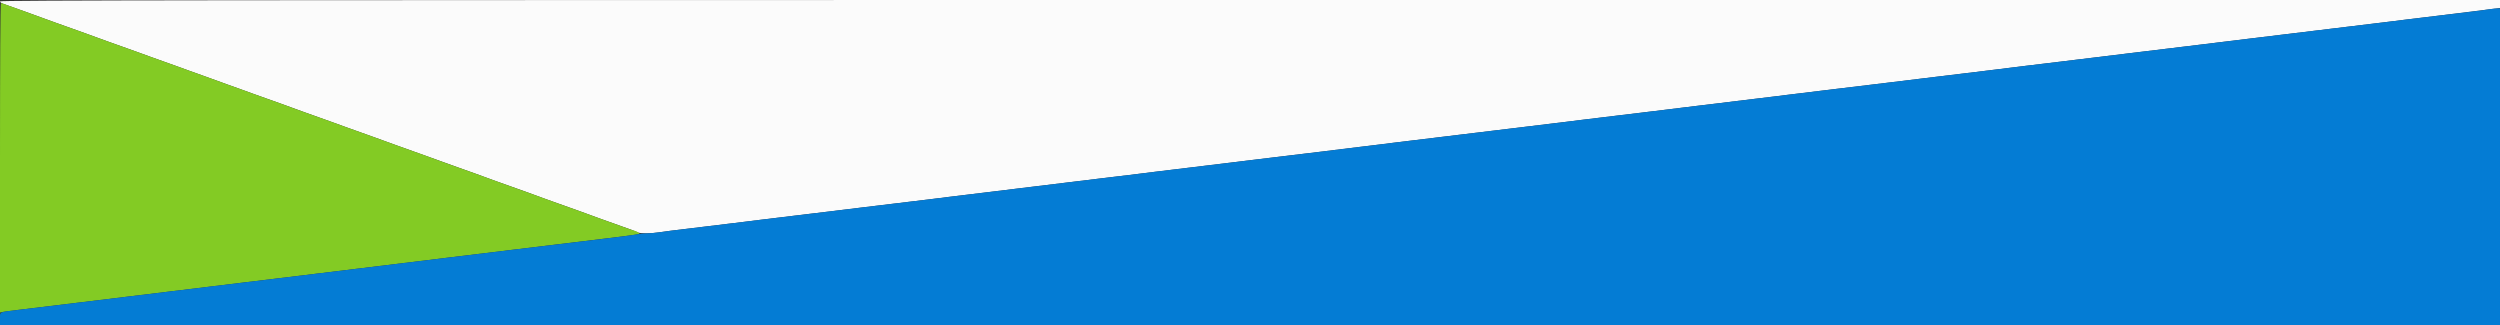
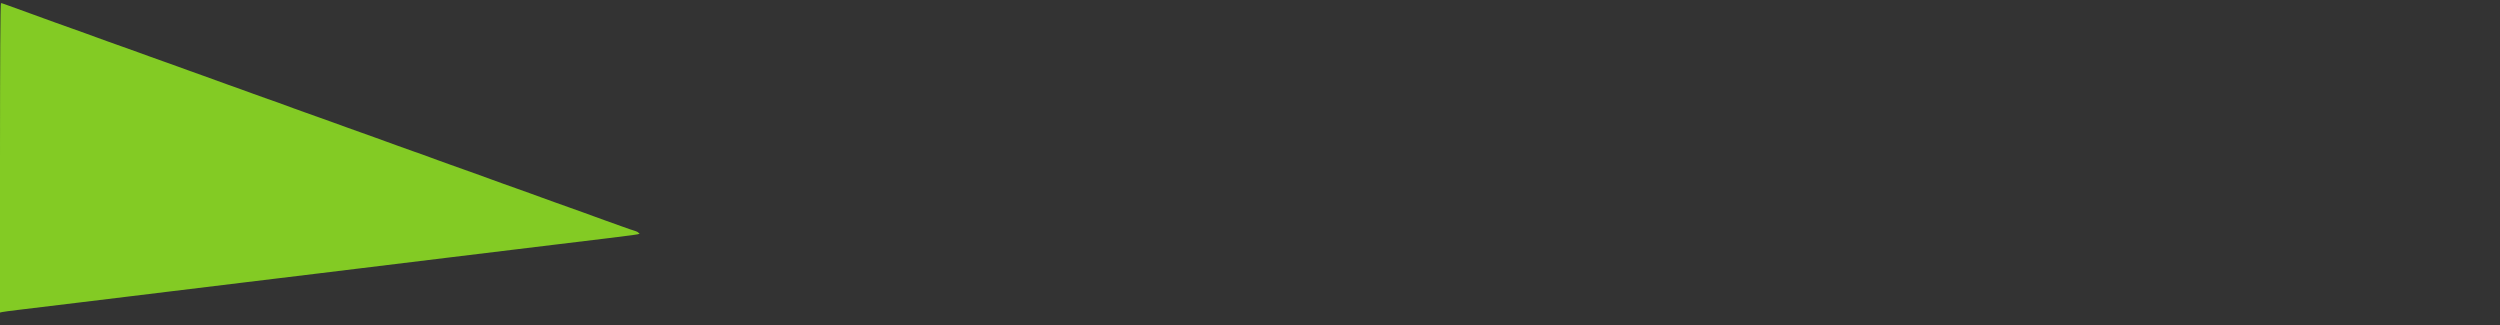
<svg xmlns="http://www.w3.org/2000/svg" id="svg" version="1.1" width="400" height="52" viewBox="0, 0, 400,52">
  <rect x="0" y="0" width="400" height="52" fill="#333333" stroke="none" />
  <g id="svgg">
-     <path id="path0" d="M0.000 0.222 C 0.000 0.344,0.244 0.523,0.542 0.620 C 0.840 0.716,1.946 1.110,3.000 1.494 C 4.054 1.878,5.104 2.255,5.333 2.331 C 5.563 2.408,6.388 2.709,7.167 3.000 C 7.946 3.291,8.771 3.591,9.000 3.665 C 9.229 3.739,10.279 4.114,11.333 4.496 C 12.387 4.879,13.438 5.255,13.667 5.331 C 13.896 5.408,14.721 5.709,15.500 6.000 C 16.279 6.291,17.104 6.591,17.333 6.665 C 17.563 6.739,18.612 7.114,19.667 7.496 C 20.721 7.879,21.771 8.255,22.000 8.331 C 22.229 8.408,23.054 8.708,23.833 8.998 C 24.613 9.289,25.662 9.664,26.167 9.833 C 26.671 10.002,27.721 10.378,28.500 10.668 C 29.279 10.959,30.104 11.259,30.333 11.335 C 30.563 11.412,31.594 11.780,32.625 12.154 C 33.656 12.527,35.344 13.139,36.375 13.513 C 37.406 13.887,38.438 14.255,38.667 14.331 C 38.896 14.408,39.721 14.708,40.500 14.998 C 41.279 15.289,42.329 15.664,42.833 15.833 C 43.337 16.002,44.387 16.376,45.167 16.663 C 47.897 17.670,48.420 17.860,48.833 17.996 C 49.063 18.072,50.112 18.447,51.167 18.830 C 52.221 19.213,53.271 19.588,53.500 19.665 C 53.729 19.741,54.554 20.041,55.333 20.332 C 56.112 20.622,57.163 20.998,57.667 21.167 C 58.171 21.336,59.221 21.711,60.000 22.002 C 60.779 22.292,61.604 22.591,61.833 22.667 C 62.063 22.742,62.887 23.041,63.667 23.332 C 64.446 23.622,65.496 23.998,66.000 24.167 C 66.504 24.336,67.554 24.711,68.333 25.002 C 69.112 25.292,69.938 25.589,70.167 25.662 C 70.396 25.735,70.883 25.910,71.250 26.051 C 71.617 26.193,72.592 26.544,73.417 26.833 C 74.242 27.121,75.310 27.502,75.792 27.679 C 76.273 27.855,77.079 28.150,77.583 28.333 C 78.087 28.517,78.894 28.811,79.375 28.988 C 79.856 29.165,80.925 29.545,81.750 29.833 C 82.575 30.122,83.644 30.502,84.125 30.679 C 84.606 30.855,85.412 31.150,85.917 31.333 C 86.421 31.517,87.227 31.811,87.708 31.988 C 88.190 32.165,89.258 32.545,90.083 32.833 C 90.908 33.122,91.977 33.502,92.458 33.679 C 92.940 33.855,93.746 34.150,94.250 34.333 C 94.754 34.517,95.560 34.811,96.042 34.988 C 96.523 35.165,97.592 35.545,98.417 35.833 C 100.686 36.626,101.720 37.011,102.039 37.180 C 102.412 37.377,104.106 37.377,105.403 37.178 C 106.388 37.028,107.651 36.868,110.750 36.501 C 111.575 36.404,112.813 36.253,113.500 36.167 C 114.188 36.080,115.425 35.930,116.250 35.833 C 117.075 35.737,118.331 35.584,119.042 35.495 C 119.752 35.406,120.915 35.260,121.625 35.171 C 122.335 35.082,123.592 34.930,124.417 34.833 C 125.242 34.737,126.479 34.587,127.167 34.500 C 127.854 34.413,129.092 34.263,129.917 34.167 C 130.742 34.070,131.998 33.919,132.709 33.832 C 133.420 33.744,134.638 33.595,135.417 33.500 C 136.195 33.405,137.414 33.256,138.125 33.168 C 138.835 33.081,140.092 32.930,140.917 32.833 C 141.742 32.737,142.979 32.587,143.667 32.500 C 144.354 32.413,145.592 32.263,146.417 32.167 C 147.242 32.070,148.498 31.918,149.208 31.829 C 149.919 31.740,151.081 31.594,151.792 31.505 C 152.502 31.416,153.758 31.263,154.583 31.167 C 155.408 31.070,156.665 30.918,157.375 30.829 C 158.694 30.663,160.089 30.493,162.750 30.171 C 163.575 30.072,164.831 29.919,165.542 29.832 C 167.890 29.543,169.648 29.329,171.000 29.167 C 172.381 29.001,174.223 28.776,176.458 28.501 C 177.169 28.414,178.425 28.263,179.250 28.167 C 180.075 28.070,181.331 27.918,182.042 27.829 C 182.752 27.740,183.915 27.594,184.625 27.505 C 185.335 27.416,186.592 27.263,187.417 27.167 C 188.242 27.070,189.479 26.920,190.167 26.833 C 190.854 26.747,192.092 26.597,192.917 26.500 C 193.742 26.403,194.979 26.253,195.667 26.167 C 196.354 26.080,197.592 25.928,198.417 25.829 C 199.242 25.729,200.479 25.579,201.167 25.495 C 201.854 25.411,203.092 25.261,203.917 25.162 C 204.742 25.062,205.979 24.912,206.667 24.828 C 207.354 24.745,208.592 24.597,209.417 24.500 C 210.242 24.403,211.498 24.251,212.208 24.162 C 212.919 24.073,214.081 23.927,214.792 23.838 C 215.502 23.749,216.758 23.597,217.583 23.500 C 218.408 23.403,219.665 23.251,220.375 23.162 C 221.085 23.073,222.248 22.927,222.958 22.838 C 223.669 22.749,224.925 22.596,225.750 22.499 C 228.964 22.119,230.127 21.978,231.250 21.832 C 231.892 21.749,233.129 21.599,234.000 21.499 C 235.613 21.314,237.148 21.128,239.458 20.838 C 240.169 20.749,241.425 20.597,242.250 20.500 C 243.075 20.403,244.313 20.253,245.000 20.167 C 245.688 20.080,246.925 19.930,247.750 19.833 C 248.575 19.737,249.831 19.584,250.542 19.495 C 251.252 19.406,252.415 19.260,253.125 19.171 C 253.835 19.082,255.092 18.930,255.917 18.833 C 256.742 18.737,257.998 18.584,258.708 18.495 C 261.019 18.206,262.554 18.020,264.167 17.835 C 265.037 17.735,266.275 17.585,266.917 17.501 C 267.558 17.418,268.758 17.269,269.583 17.170 C 270.408 17.071,271.646 16.921,272.333 16.837 C 273.021 16.752,274.296 16.599,275.167 16.497 C 276.037 16.395,277.237 16.245,277.833 16.165 C 278.429 16.085,279.667 15.936,280.583 15.833 C 281.500 15.731,282.737 15.582,283.333 15.502 C 283.929 15.421,285.129 15.272,286.000 15.170 C 287.698 14.970,289.392 14.764,291.458 14.505 C 292.169 14.416,293.425 14.263,294.250 14.165 C 296.023 13.956,298.100 13.706,299.833 13.495 C 300.521 13.411,301.758 13.261,302.583 13.162 C 305.244 12.841,306.639 12.670,307.958 12.505 C 308.669 12.416,309.925 12.263,310.750 12.167 C 311.575 12.070,312.831 11.918,313.542 11.829 C 315.608 11.569,317.302 11.363,319.000 11.164 C 319.871 11.061,321.071 10.913,321.667 10.833 C 322.262 10.754,323.462 10.605,324.333 10.503 C 325.204 10.401,326.479 10.248,327.167 10.163 C 327.854 10.079,329.092 9.928,329.917 9.829 C 330.742 9.729,331.979 9.579,332.667 9.495 C 333.354 9.411,334.592 9.261,335.417 9.162 C 338.078 8.841,339.472 8.670,340.792 8.505 C 341.502 8.416,342.758 8.263,343.583 8.167 C 344.408 8.070,345.646 7.920,346.333 7.833 C 347.021 7.747,348.258 7.597,349.083 7.500 C 349.908 7.403,351.146 7.253,351.833 7.167 C 352.521 7.080,353.758 6.928,354.583 6.829 C 357.186 6.514,358.626 6.338,360.000 6.167 C 362.396 5.867,363.890 5.686,365.500 5.500 C 367.131 5.311,368.710 5.120,370.958 4.838 C 371.669 4.749,372.925 4.597,373.750 4.500 C 374.575 4.403,375.813 4.253,376.500 4.167 C 377.188 4.080,378.425 3.930,379.250 3.833 C 380.075 3.737,381.331 3.584,382.042 3.495 C 382.752 3.406,383.915 3.260,384.625 3.171 C 385.335 3.082,386.592 2.930,387.417 2.833 C 388.242 2.737,389.479 2.587,390.167 2.500 C 390.854 2.414,392.092 2.262,392.917 2.163 C 394.427 1.982,395.389 1.862,398.375 1.481 L 400.000 1.274 400.000 0.637 L 400.000 0.000 200.000 0.000 C 33.528 0.000,0.000 0.037,0.000 0.222 " stroke="none" fill="#fbfbfb" fill-rule="evenodd" />
    <path id="path1" d="M0.000 25.253 L 0.000 50.006 0.375 49.923 C 0.581 49.877,1.688 49.728,2.833 49.592 C 5.755 49.244,8.442 48.920,13.167 48.342 C 15.412 48.068,18.525 47.689,20.083 47.500 C 21.642 47.311,24.717 46.936,26.917 46.667 C 30.645 46.210,31.974 46.049,39.250 45.167 C 40.762 44.983,43.237 44.683,44.750 44.500 C 46.262 44.317,48.756 44.014,50.292 43.828 C 51.827 43.642,54.902 43.267,57.125 42.995 C 64.573 42.083,69.400 41.494,71.500 41.241 C 73.531 40.997,75.310 40.780,82.333 39.925 C 84.212 39.696,86.987 39.359,88.500 39.176 C 104.019 37.298,102.396 37.526,102.172 37.257 C 102.072 37.136,101.823 36.999,101.620 36.952 C 101.416 36.906,100.388 36.552,99.333 36.167 C 98.279 35.782,97.229 35.406,97.000 35.332 C 96.771 35.257,95.946 34.958,95.167 34.667 C 94.388 34.375,93.563 34.074,93.333 33.998 C 93.104 33.922,92.054 33.546,91.000 33.163 C 89.946 32.780,88.896 32.406,88.667 32.332 C 88.438 32.257,87.612 31.958,86.833 31.667 C 86.054 31.375,85.229 31.074,85.000 30.998 C 84.771 30.922,83.721 30.546,82.667 30.163 C 81.612 29.780,80.563 29.406,80.333 29.332 C 80.104 29.257,79.279 28.958,78.500 28.667 C 77.721 28.375,76.896 28.074,76.667 27.998 C 76.438 27.922,75.387 27.546,74.333 27.163 C 73.279 26.780,72.229 26.406,72.000 26.332 C 71.771 26.257,70.946 25.960,70.167 25.672 C 67.746 24.776,66.948 24.488,66.000 24.169 C 65.496 23.999,64.446 23.622,63.667 23.332 C 62.887 23.041,62.063 22.742,61.833 22.667 C 61.604 22.591,60.779 22.292,60.000 22.002 C 59.221 21.711,58.171 21.336,57.667 21.167 C 57.163 20.998,56.112 20.622,55.333 20.332 C 54.554 20.041,53.729 19.741,53.500 19.665 C 53.271 19.588,52.221 19.213,51.167 18.830 C 50.112 18.447,49.063 18.073,48.833 17.998 C 48.604 17.924,47.779 17.627,47.000 17.339 C 44.580 16.443,43.781 16.155,42.833 15.835 C 42.329 15.665,41.279 15.289,40.500 14.998 C 39.721 14.708,38.896 14.408,38.667 14.331 C 38.438 14.255,37.406 13.887,36.375 13.513 C 35.344 13.139,33.656 12.527,32.625 12.154 C 31.594 11.780,30.563 11.412,30.333 11.335 C 30.104 11.259,29.279 10.959,28.500 10.668 C 27.721 10.378,26.671 10.002,26.167 9.833 C 25.662 9.664,24.613 9.289,23.833 8.998 C 23.054 8.708,22.229 8.408,22.000 8.331 C 21.771 8.255,20.721 7.879,19.667 7.496 C 18.612 7.114,17.563 6.739,17.333 6.665 C 17.104 6.591,16.279 6.291,15.500 6.000 C 14.721 5.709,13.896 5.408,13.667 5.331 C 13.438 5.255,12.387 4.879,11.333 4.496 C 10.279 4.114,9.229 3.739,9.000 3.665 C 8.771 3.591,7.946 3.291,7.167 3.000 C 6.388 2.709,5.563 2.408,5.333 2.331 C 4.779 2.147,1.374 0.914,0.781 0.683 C 0.523 0.582,0.242 0.500,0.156 0.500 C 0.060 0.500,0.000 10.011,0.000 25.253 " stroke="none" fill="#83cb24" fill-rule="evenodd" />
-     <path id="path2" d="M398.167 1.499 C 397.754 1.570,396.667 1.715,395.750 1.820 C 394.144 2.006,392.972 2.149,390.208 2.495 C 389.498 2.584,388.242 2.737,387.417 2.833 C 386.592 2.930,385.335 3.082,384.625 3.171 C 383.915 3.260,382.752 3.406,382.042 3.495 C 381.331 3.584,380.075 3.737,379.250 3.833 C 378.425 3.930,377.188 4.080,376.500 4.167 C 375.813 4.253,374.575 4.403,373.750 4.500 C 372.925 4.597,371.669 4.749,370.958 4.838 C 368.710 5.120,367.131 5.311,365.500 5.500 C 363.877 5.688,362.316 5.877,360.042 6.162 C 359.331 6.251,358.075 6.405,357.250 6.505 C 354.589 6.826,353.194 6.997,351.875 7.162 C 351.165 7.251,349.908 7.403,349.083 7.500 C 348.258 7.597,347.021 7.747,346.333 7.833 C 345.646 7.920,344.408 8.070,343.583 8.167 C 342.758 8.263,341.521 8.413,340.833 8.500 C 340.146 8.586,338.908 8.739,338.083 8.838 C 337.258 8.938,336.021 9.088,335.333 9.171 C 334.646 9.255,333.408 9.405,332.583 9.505 C 330.647 9.739,328.825 9.960,327.208 10.159 C 326.498 10.246,325.204 10.401,324.333 10.503 C 323.462 10.605,322.262 10.754,321.667 10.833 C 321.071 10.913,319.871 11.061,319.000 11.164 C 317.302 11.363,315.608 11.569,313.542 11.829 C 312.831 11.918,311.575 12.070,310.750 12.167 C 309.925 12.263,308.688 12.413,308.000 12.500 C 307.313 12.586,306.075 12.739,305.250 12.838 C 304.425 12.938,303.188 13.088,302.500 13.171 C 301.813 13.255,300.575 13.405,299.750 13.505 C 298.925 13.604,297.688 13.754,297.000 13.838 C 296.313 13.922,295.075 14.070,294.250 14.167 C 293.425 14.263,292.169 14.416,291.458 14.505 C 289.392 14.764,287.698 14.970,286.000 15.170 C 285.129 15.272,283.929 15.421,283.333 15.502 C 282.737 15.582,281.500 15.731,280.583 15.833 C 279.667 15.936,278.429 16.085,277.833 16.165 C 277.237 16.245,276.037 16.395,275.167 16.497 C 274.296 16.599,273.021 16.752,272.333 16.837 C 271.646 16.921,270.408 17.071,269.583 17.170 C 268.758 17.269,267.558 17.418,266.917 17.501 C 266.275 17.585,265.037 17.735,264.167 17.835 C 262.554 18.020,261.019 18.206,258.708 18.495 C 257.998 18.584,256.742 18.737,255.917 18.833 C 255.092 18.930,253.835 19.082,253.125 19.171 C 252.415 19.260,251.252 19.406,250.542 19.495 C 249.831 19.584,248.575 19.737,247.750 19.833 C 246.925 19.930,245.688 20.080,245.000 20.167 C 244.313 20.253,243.075 20.403,242.250 20.500 C 241.425 20.597,240.169 20.749,239.458 20.838 C 237.148 21.128,235.613 21.314,234.000 21.499 C 233.129 21.599,231.892 21.749,231.250 21.832 C 230.127 21.978,228.964 22.119,225.750 22.499 C 224.925 22.596,223.669 22.749,222.958 22.838 C 222.248 22.927,221.085 23.073,220.375 23.162 C 219.665 23.251,218.408 23.403,217.583 23.500 C 216.758 23.597,215.502 23.749,214.792 23.838 C 214.081 23.927,212.919 24.073,212.208 24.162 C 211.498 24.251,210.242 24.404,209.417 24.501 C 207.644 24.711,205.567 24.960,203.833 25.171 C 203.146 25.255,201.908 25.405,201.083 25.505 C 198.422 25.826,197.028 25.997,195.708 26.162 C 194.998 26.251,193.742 26.403,192.917 26.500 C 192.092 26.597,190.854 26.747,190.167 26.833 C 189.479 26.920,188.242 27.070,187.417 27.167 C 186.592 27.263,185.335 27.416,184.625 27.505 C 183.915 27.594,182.752 27.740,182.042 27.829 C 181.331 27.918,180.075 28.070,179.250 28.167 C 178.425 28.263,177.169 28.414,176.458 28.501 C 174.223 28.776,172.381 29.001,171.000 29.167 C 169.648 29.329,167.890 29.543,165.542 29.832 C 164.831 29.919,163.575 30.072,162.750 30.171 C 160.089 30.493,158.694 30.663,157.375 30.829 C 156.665 30.918,155.408 31.070,154.583 31.167 C 153.758 31.263,152.502 31.416,151.792 31.505 C 151.081 31.594,149.919 31.740,149.208 31.829 C 148.498 31.918,147.242 32.070,146.417 32.167 C 145.592 32.263,144.354 32.413,143.667 32.500 C 142.979 32.587,141.742 32.737,140.917 32.833 C 140.092 32.930,138.835 33.081,138.125 33.168 C 137.414 33.256,136.195 33.405,135.417 33.500 C 134.638 33.595,133.420 33.744,132.709 33.832 C 131.998 33.919,130.742 34.070,129.917 34.167 C 129.092 34.263,127.854 34.413,127.167 34.500 C 126.479 34.587,125.242 34.737,124.417 34.833 C 123.592 34.930,122.335 35.082,121.625 35.171 C 120.915 35.260,119.752 35.406,119.042 35.495 C 118.331 35.584,117.075 35.737,116.250 35.833 C 115.425 35.930,114.188 36.080,113.500 36.167 C 112.813 36.253,111.575 36.404,110.750 36.501 C 107.651 36.868,106.388 37.028,105.403 37.178 C 104.846 37.264,104.007 37.333,103.541 37.333 C 103.074 37.333,102.330 37.408,101.888 37.500 C 101.445 37.591,99.208 37.890,96.917 38.164 C 92.379 38.705,87.658 39.275,82.333 39.924 C 76.170 40.676,73.613 40.987,71.500 41.241 C 69.400 41.494,64.573 42.083,57.125 42.995 C 54.902 43.267,51.846 43.640,50.333 43.823 C 44.471 44.534,41.980 44.835,39.250 45.167 C 37.692 45.356,35.179 45.660,33.667 45.844 C 32.154 46.027,29.117 46.397,26.917 46.667 C 24.717 46.936,21.642 47.311,20.083 47.500 C 18.525 47.689,15.412 48.068,13.167 48.342 C 8.669 48.892,6.087 49.204,2.875 49.586 C -0.250 49.958,0.000 49.835,0.000 51.003 L 0.000 52.000 200.000 52.000 L 400.000 52.000 400.000 26.667 L 400.000 1.333 399.458 1.352 C 399.160 1.362,398.579 1.429,398.167 1.499 " stroke="none" fill="#047cd4" fill-rule="evenodd" />
  </g>
</svg>